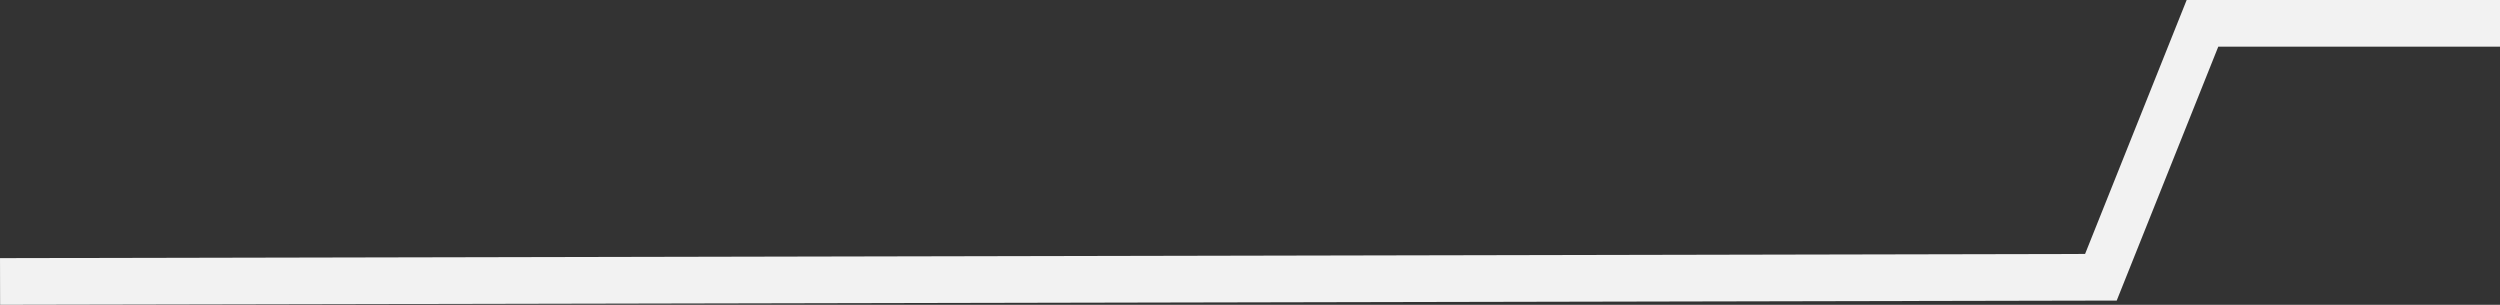
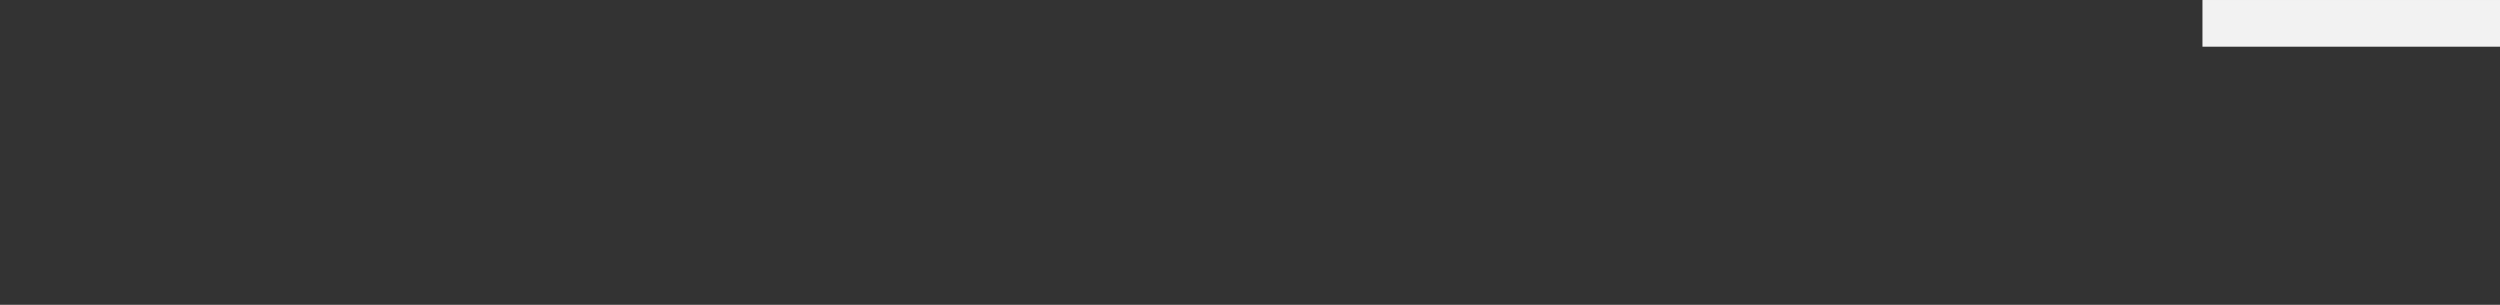
<svg xmlns="http://www.w3.org/2000/svg" width="267.76" height="32.645" viewBox="0 0 267.76 32.645">
  <rect x="0" y="0" width="267.76" height="32.645" fill="#333333" stroke="none" />
-   <path id="Path_25437" data-name="Path 25437" d="M-18829.791,2898h-31.867l-10.879,27.195-225.008.451" transform="translate(19097.551 -2895.499)" fill="none" stroke="#f2f2f2" stroke-width="5" />
+   <path id="Path_25437" data-name="Path 25437" d="M-18829.791,2898h-31.867" transform="translate(19097.551 -2895.499)" fill="none" stroke="#f2f2f2" stroke-width="5" />
</svg>